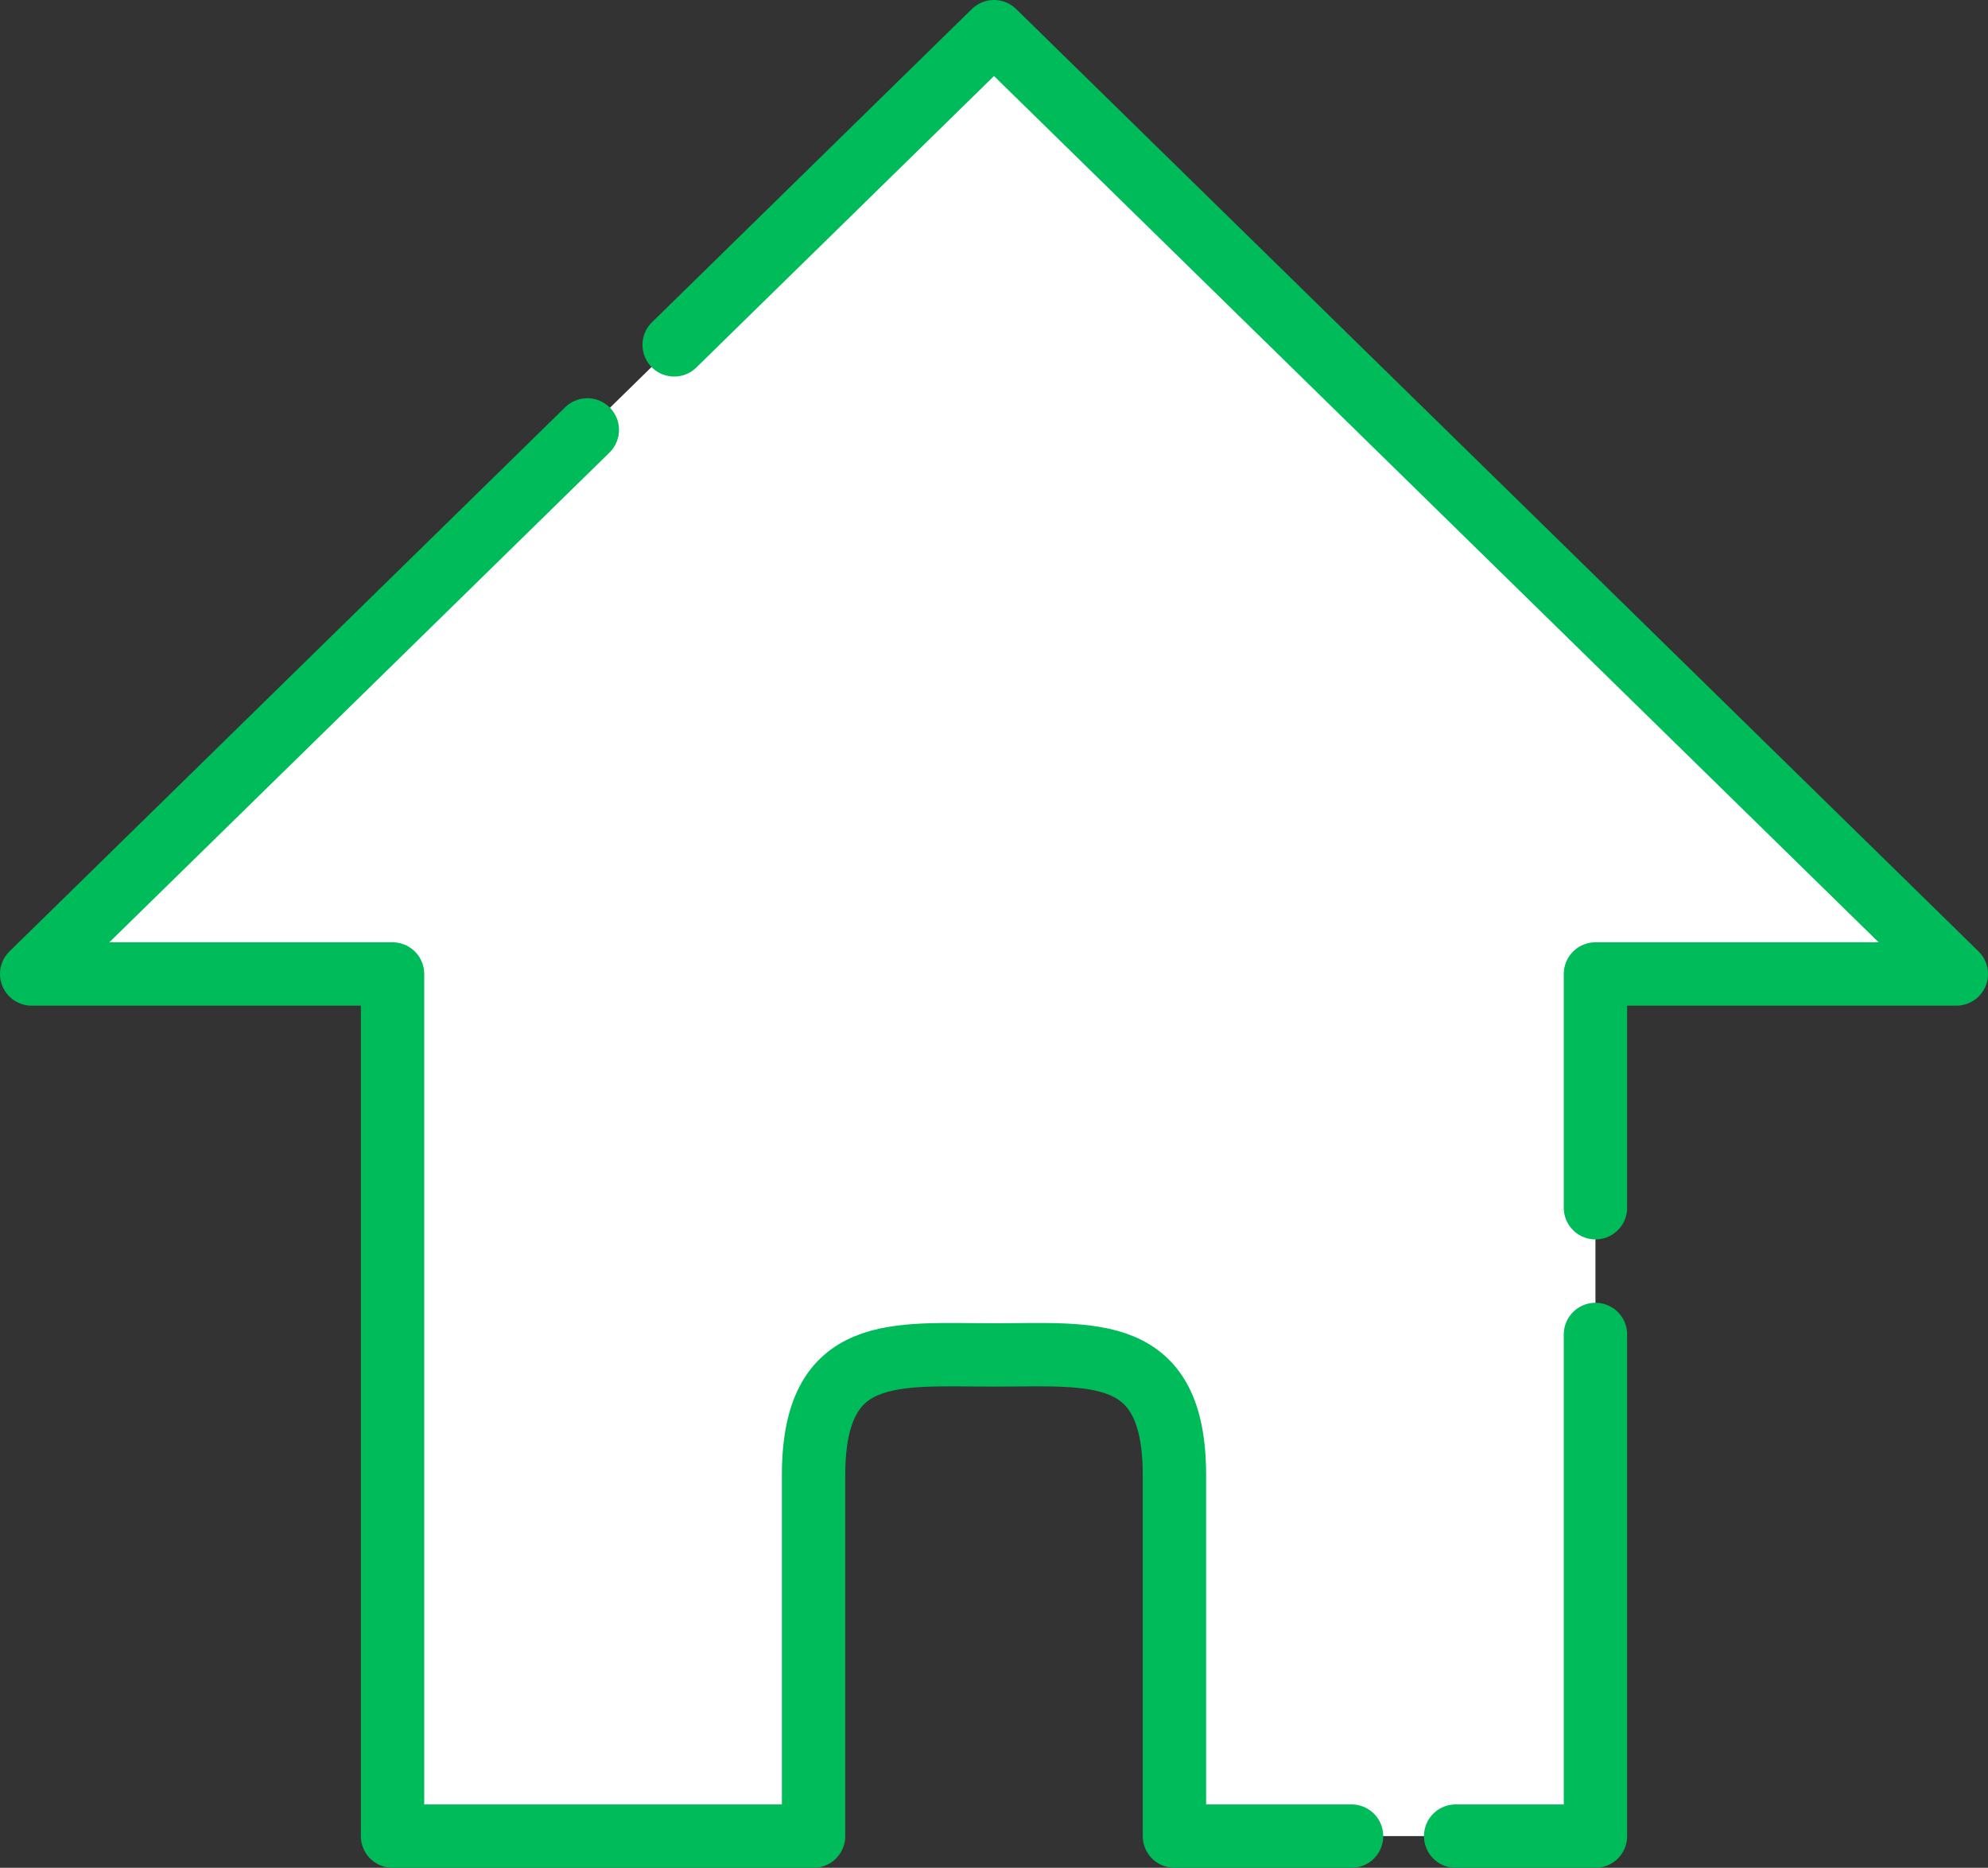
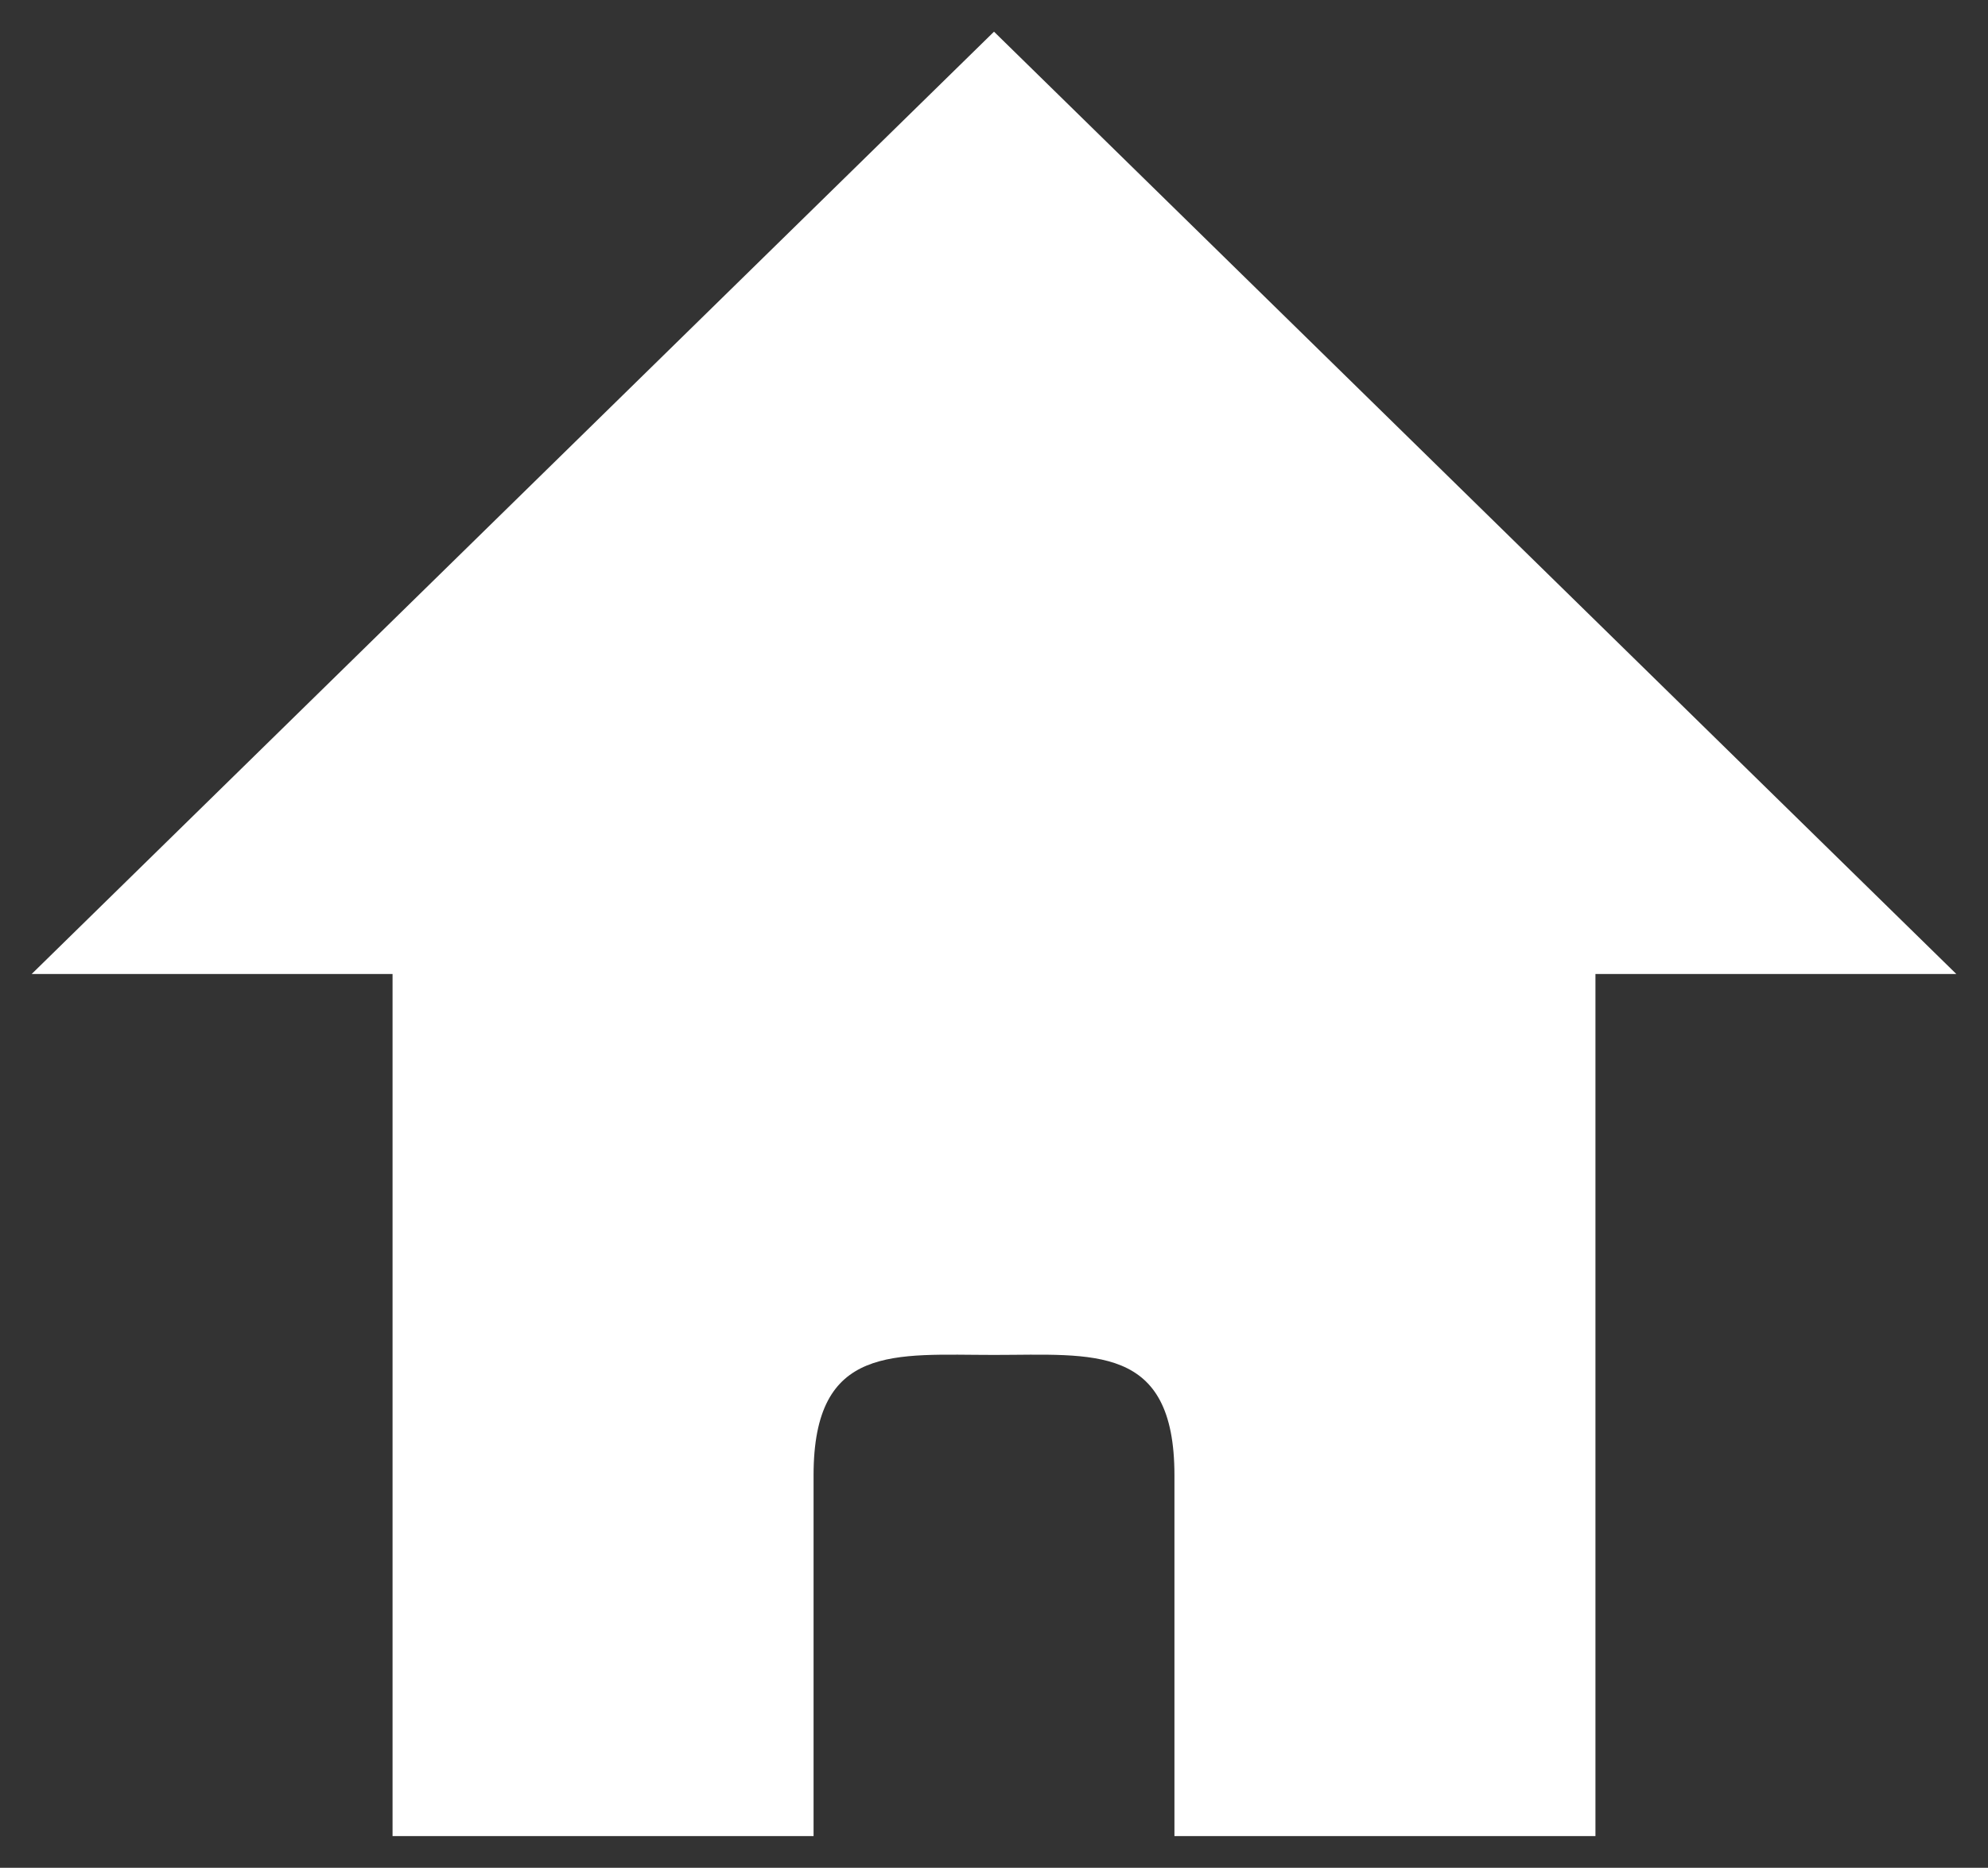
<svg xmlns="http://www.w3.org/2000/svg" version="1.1" id="レイヤー_1" x="0" y="0" width="690.926" height="649.12" style="enable-background:new 0 0 690.926 649.12" xml:space="preserve">
  <rect width="100%" height="100%" fill="#333333" stroke="none" />
  <style>.st1{fill:none;stroke:#00bb5a;stroke-width:22.022;stroke-linecap:round;stroke-linejoin:round;stroke-miterlimit:10}</style>
  <path d="M679.915 338.495 345.464 11.011 11.011 338.495h125.42v299.614h146.323v-125.42c0-45.869 28.308-41.806 62.71-41.806 34.401 0 62.71-4.063 62.71 41.806v125.42h146.322V338.495h125.419z" style="fill:#fff" />
-   <path class="st1" d="M505.909 638.109h48.586V463.77M204.124 149.406 11.011 338.495h125.42v299.614h146.323v-125.42c0-45.869 28.308-41.806 62.71-41.806 34.401 0 62.71-4.063 62.71 41.806v125.42h61.556M554.495 419.726v-81.231h125.42L345.464 11.011 234.305 119.853" />
</svg>